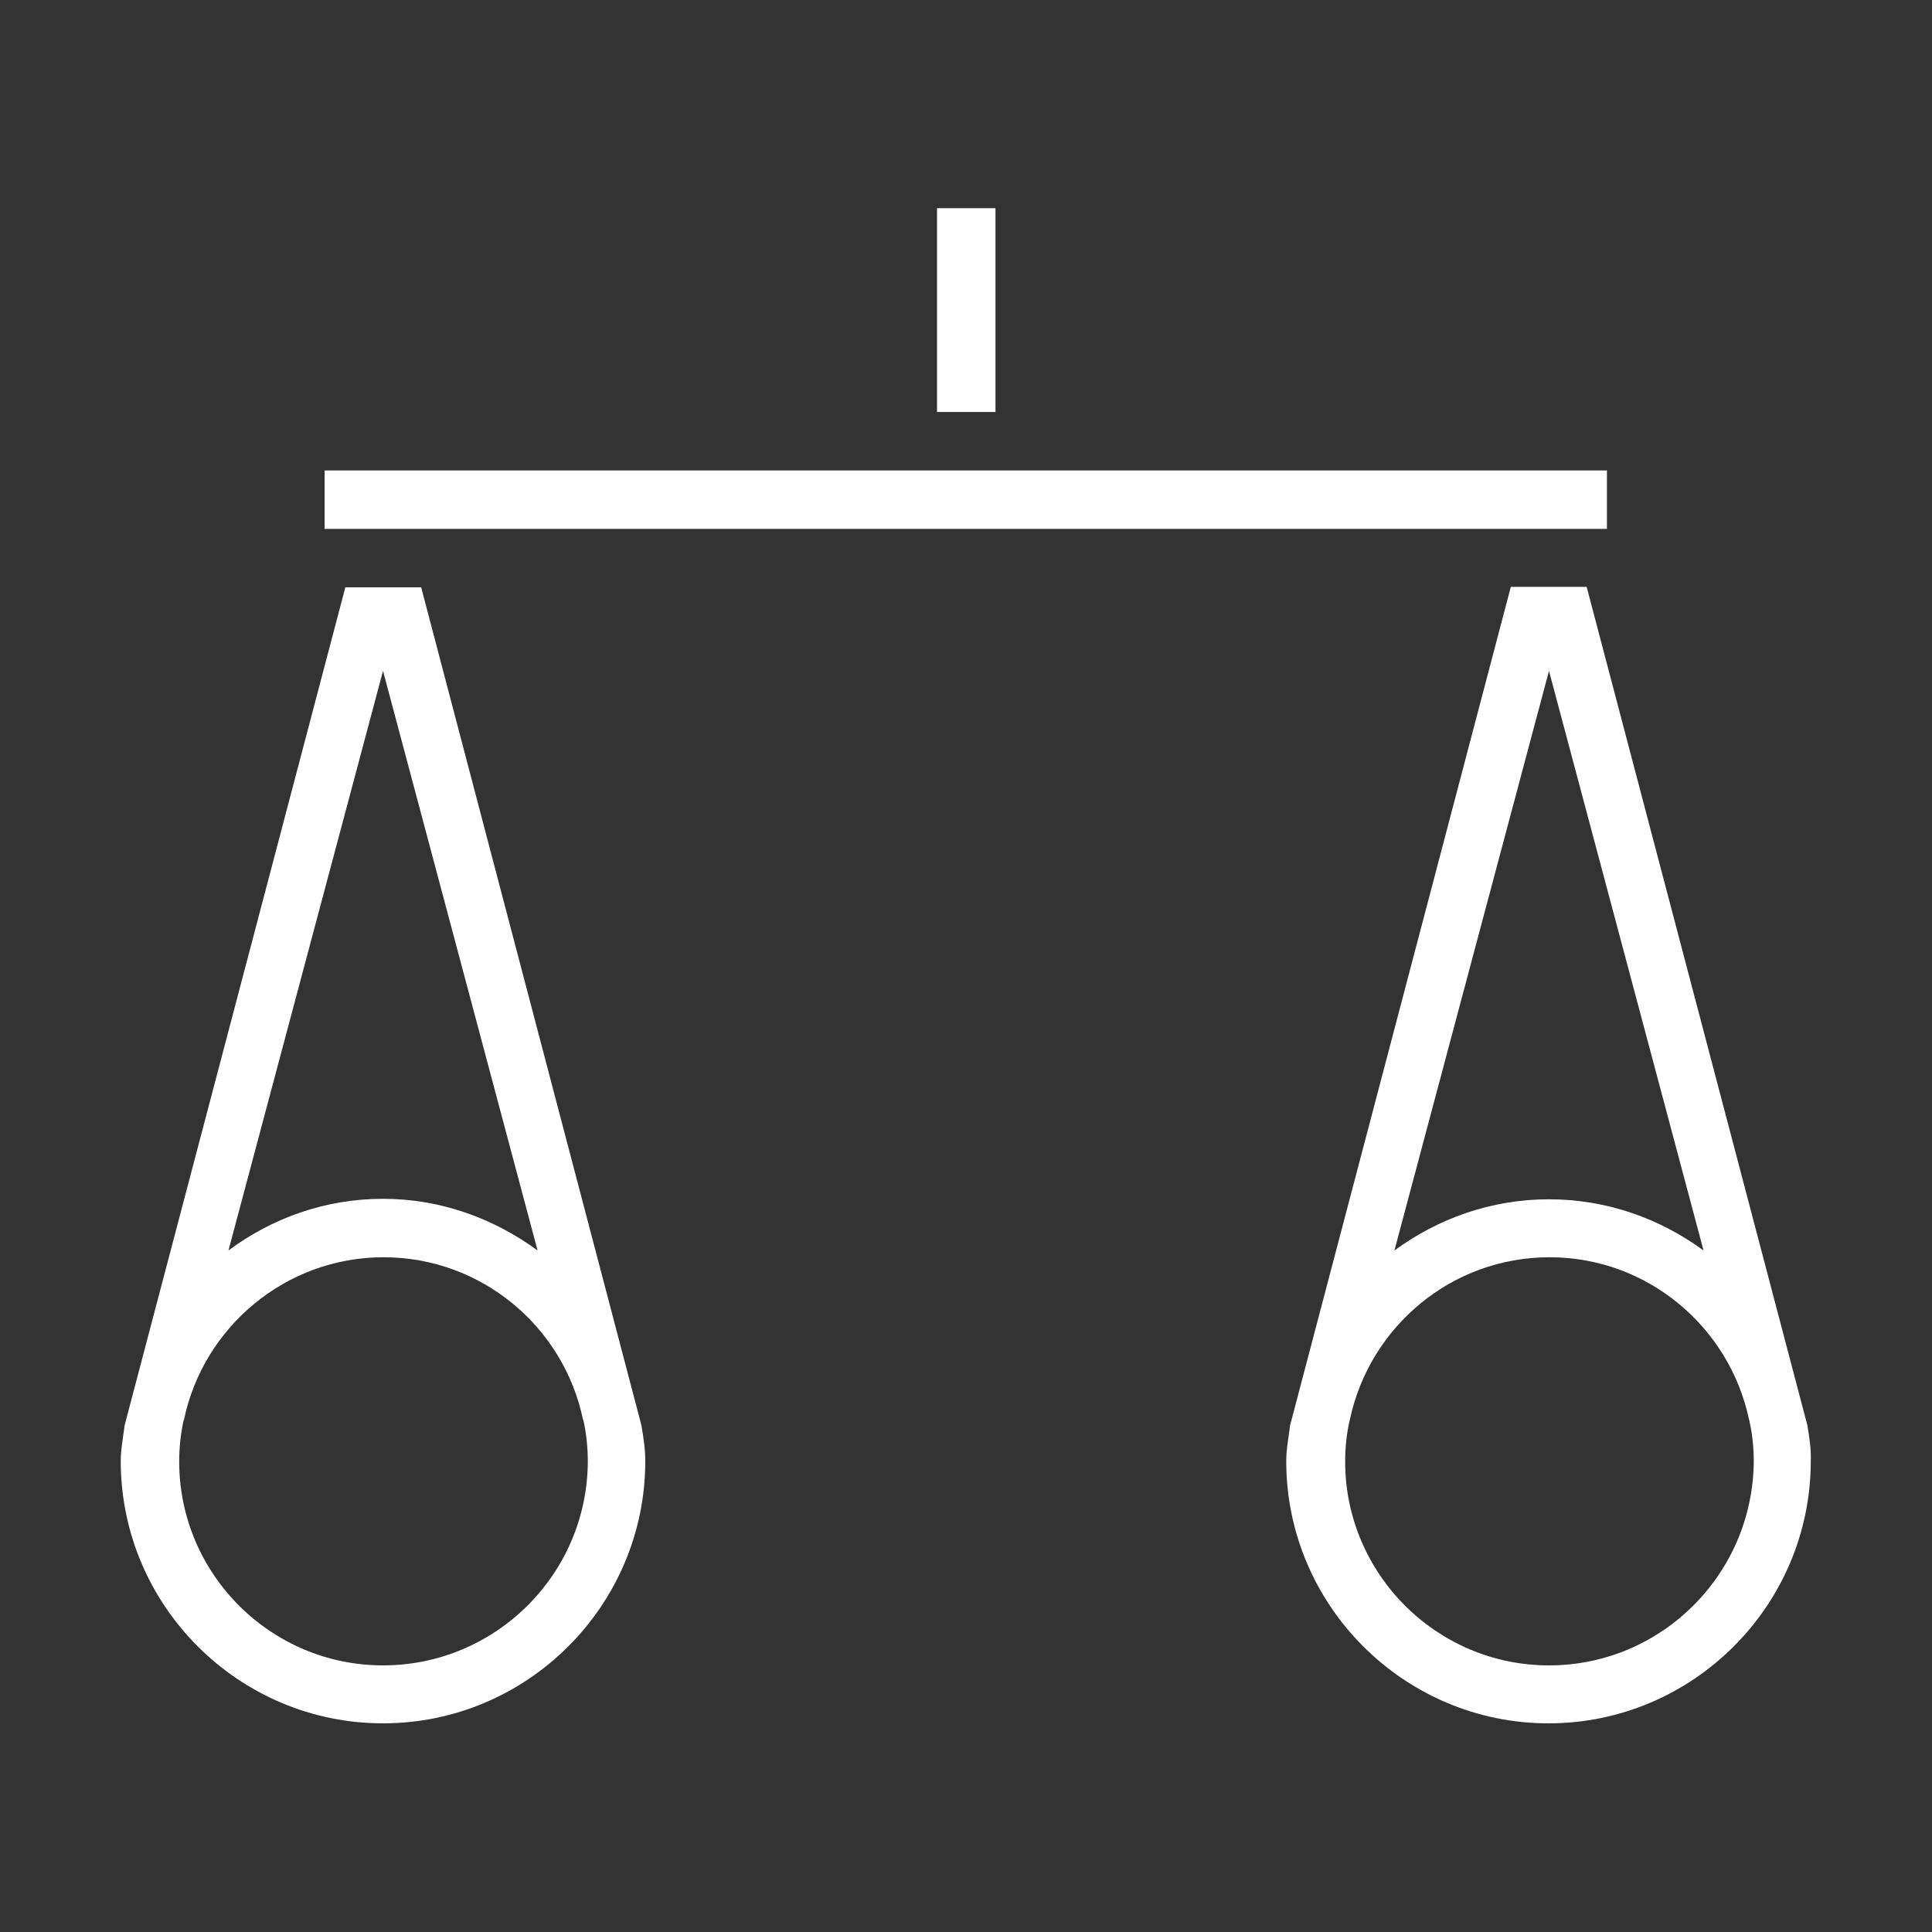
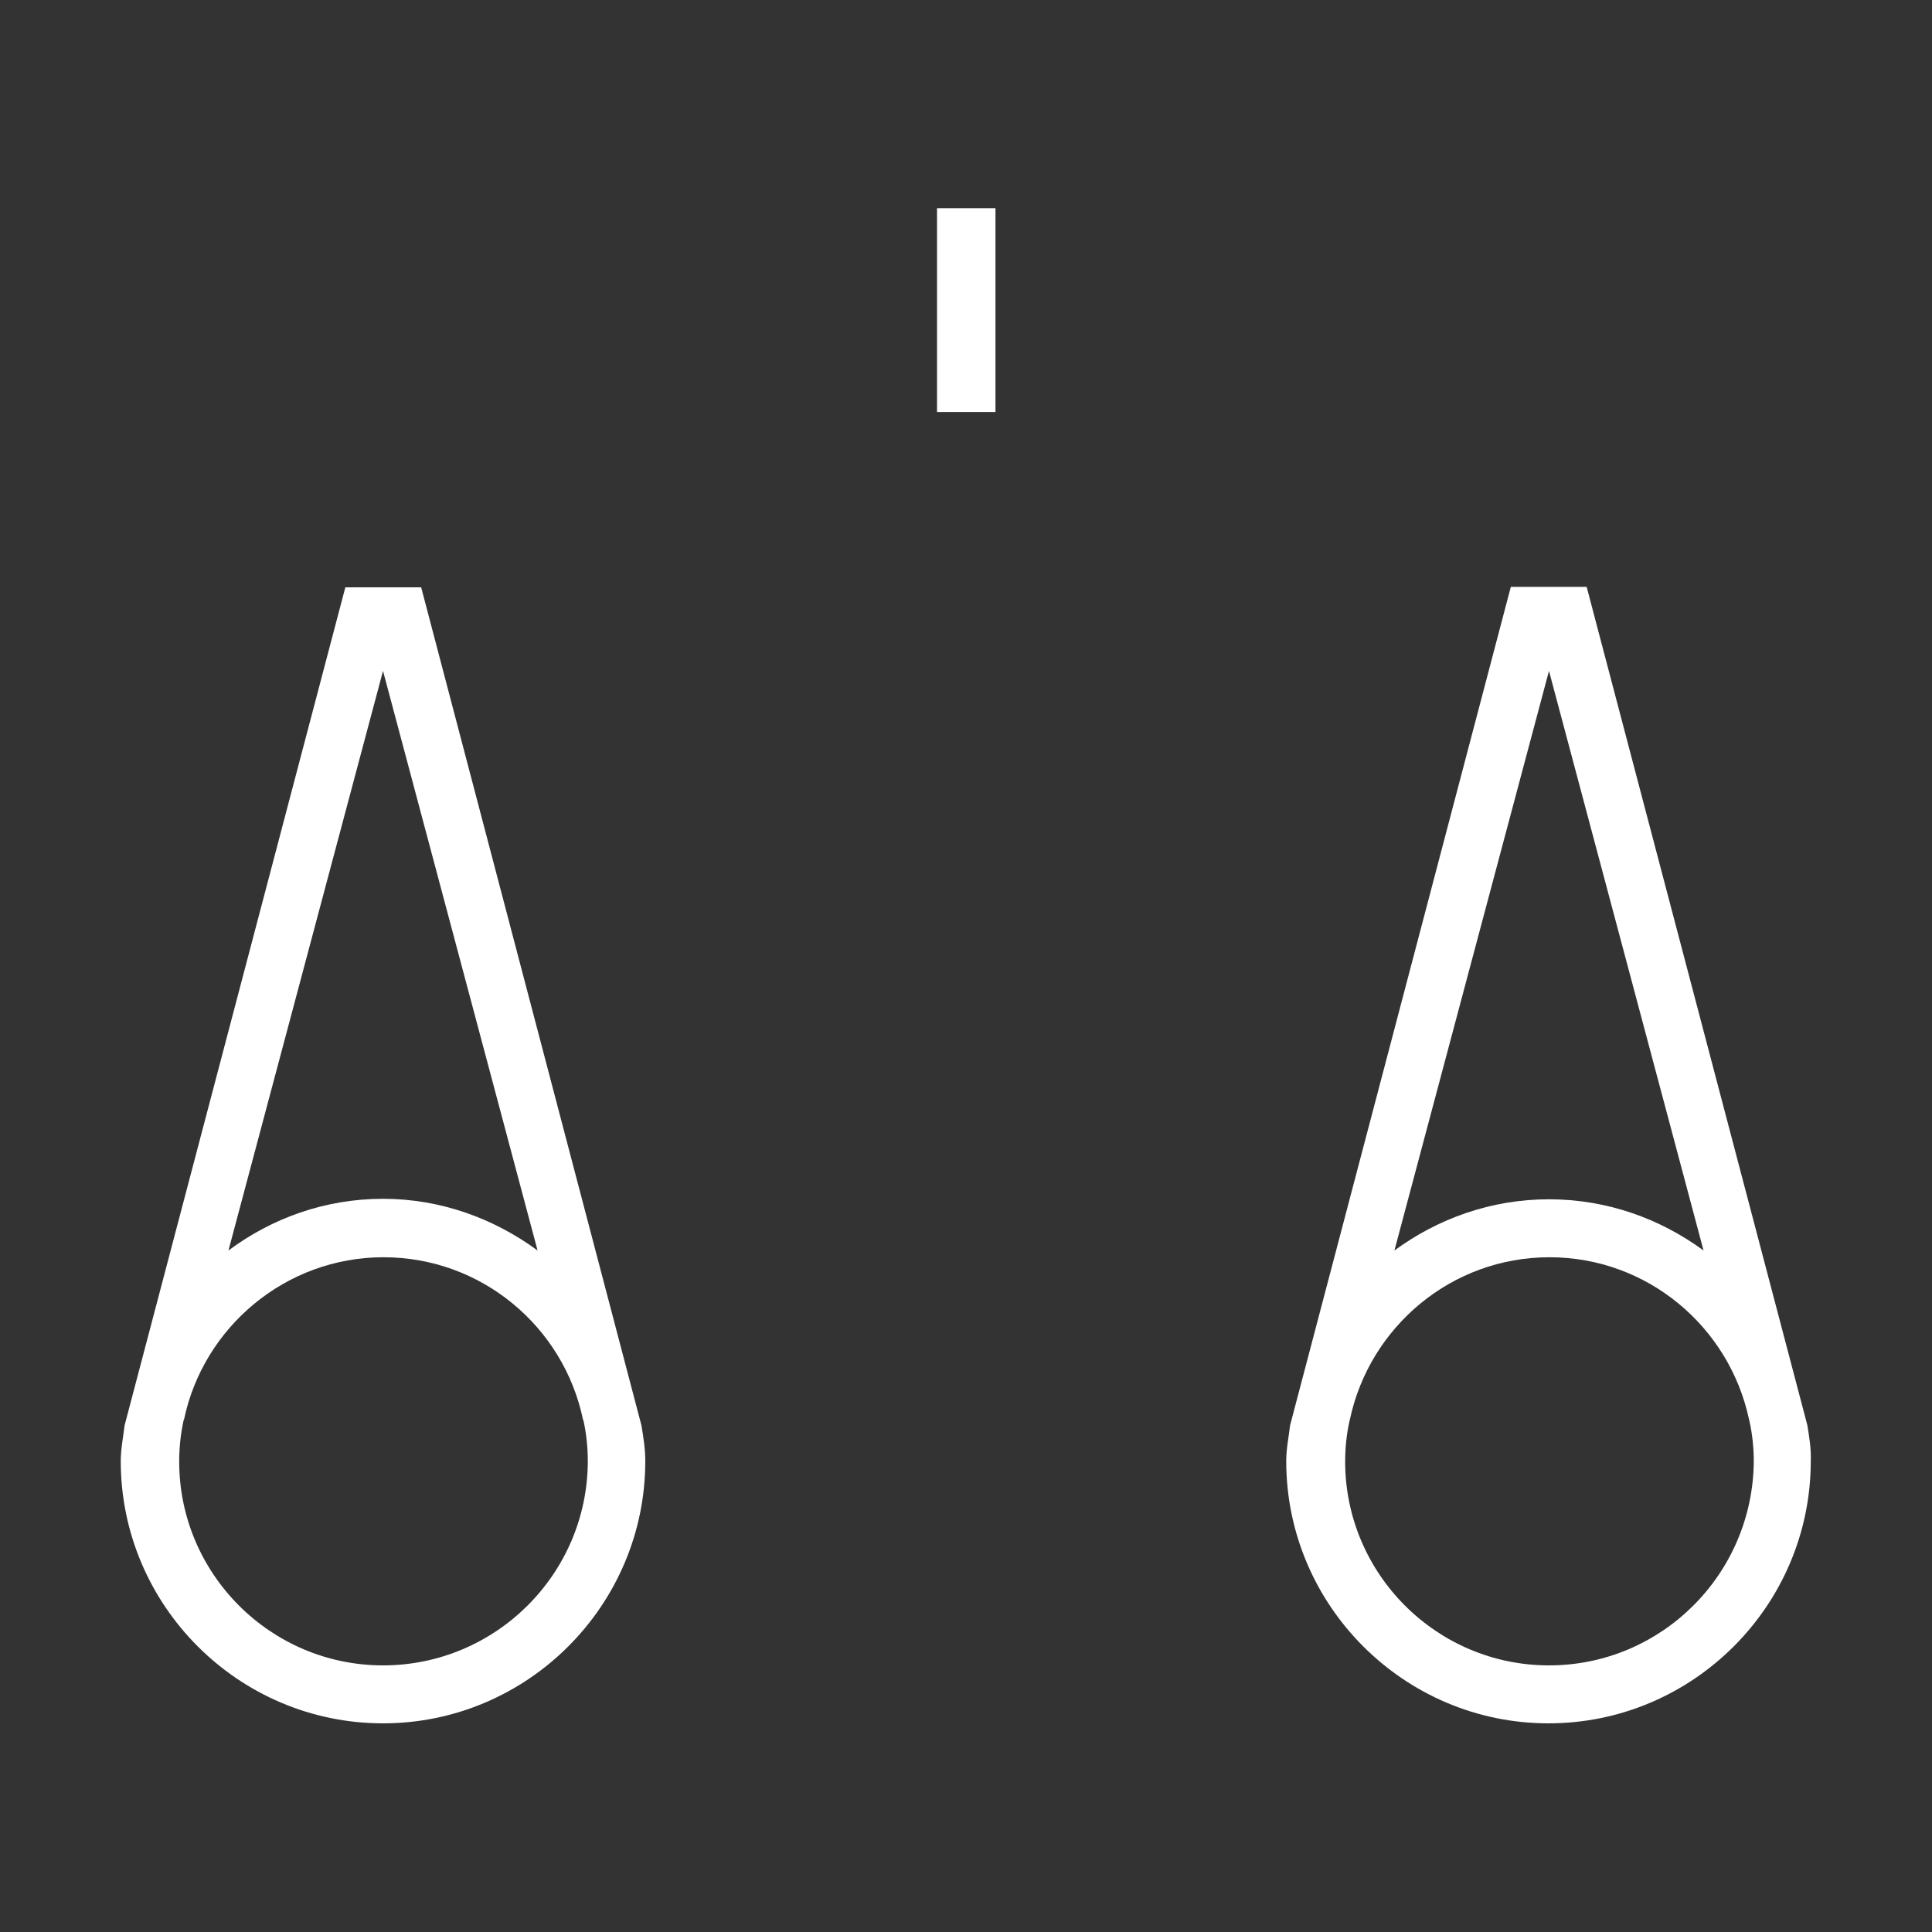
<svg xmlns="http://www.w3.org/2000/svg" enable-background="new 0 0 400 400" viewBox="0 0 400 400">
  <rect x="0" y="0" width="400" height="400" fill="#333333" stroke="none" />
  <g fill="#fff">
-     <path d="m67.2 97.4h265.5v12.1h-265.5z" />
    <path d="m87.2 121.6h-15.7l-45.7 173.5c-.3 2.5-.8 4.9-.8 7.4 0 29.9 24.4 54.3 54.3 54.3s54.3-24.4 54.3-54.3c0-2.5-.4-5-.8-7.4zm-7.9 17.3 32 120c-9-6.6-20-10.7-32-10.7s-23 4-32 10.7zm0 205.9c-23.3 0-42.2-19-42.2-42.2 0-2.9.3-5.7.9-8.5l.1-.2c4-19.1 21-33.6 41.3-33.6s37.3 14.4 41.3 33.6l.1.2c.6 2.7.9 5.6.9 8.5-.1 23.3-19.1 42.2-42.4 42.2z" />
    <path d="m194 43.1h12.1v42.2h-12.1z" />
-     <path d="m374.2 295.1-45.7-173.6h-15.7l-45.7 173.6c-.3 2.5-.8 4.9-.8 7.4 0 29.9 24.4 54.3 54.3 54.3s54.3-24.4 54.3-54.3c.1-2.5-.3-4.9-.7-7.4zm-53.5-156.2 32 120c-9-6.6-20-10.6-32-10.6s-23 4-32 10.6zm0 205.9c-23.3 0-42.2-19-42.2-42.2 0-2.9.3-5.7.9-8.4l.1-.4c4.1-19.1 21-33.5 41.3-33.5s37.2 14.4 41.3 33.5l.1.4c.6 2.7.9 5.5.9 8.4-.2 23.3-19.1 42.2-42.4 42.2z" />
+     <path d="m374.2 295.1-45.7-173.6h-15.7l-45.7 173.6c-.3 2.5-.8 4.9-.8 7.4 0 29.9 24.4 54.3 54.3 54.3s54.3-24.4 54.3-54.3c.1-2.5-.3-4.9-.7-7.4m-53.5-156.2 32 120c-9-6.6-20-10.6-32-10.6s-23 4-32 10.6zm0 205.9c-23.3 0-42.2-19-42.2-42.2 0-2.9.3-5.7.9-8.4l.1-.4c4.1-19.1 21-33.5 41.3-33.5s37.2 14.4 41.3 33.5l.1.4c.6 2.7.9 5.5.9 8.4-.2 23.3-19.1 42.2-42.4 42.2z" />
  </g>
</svg>